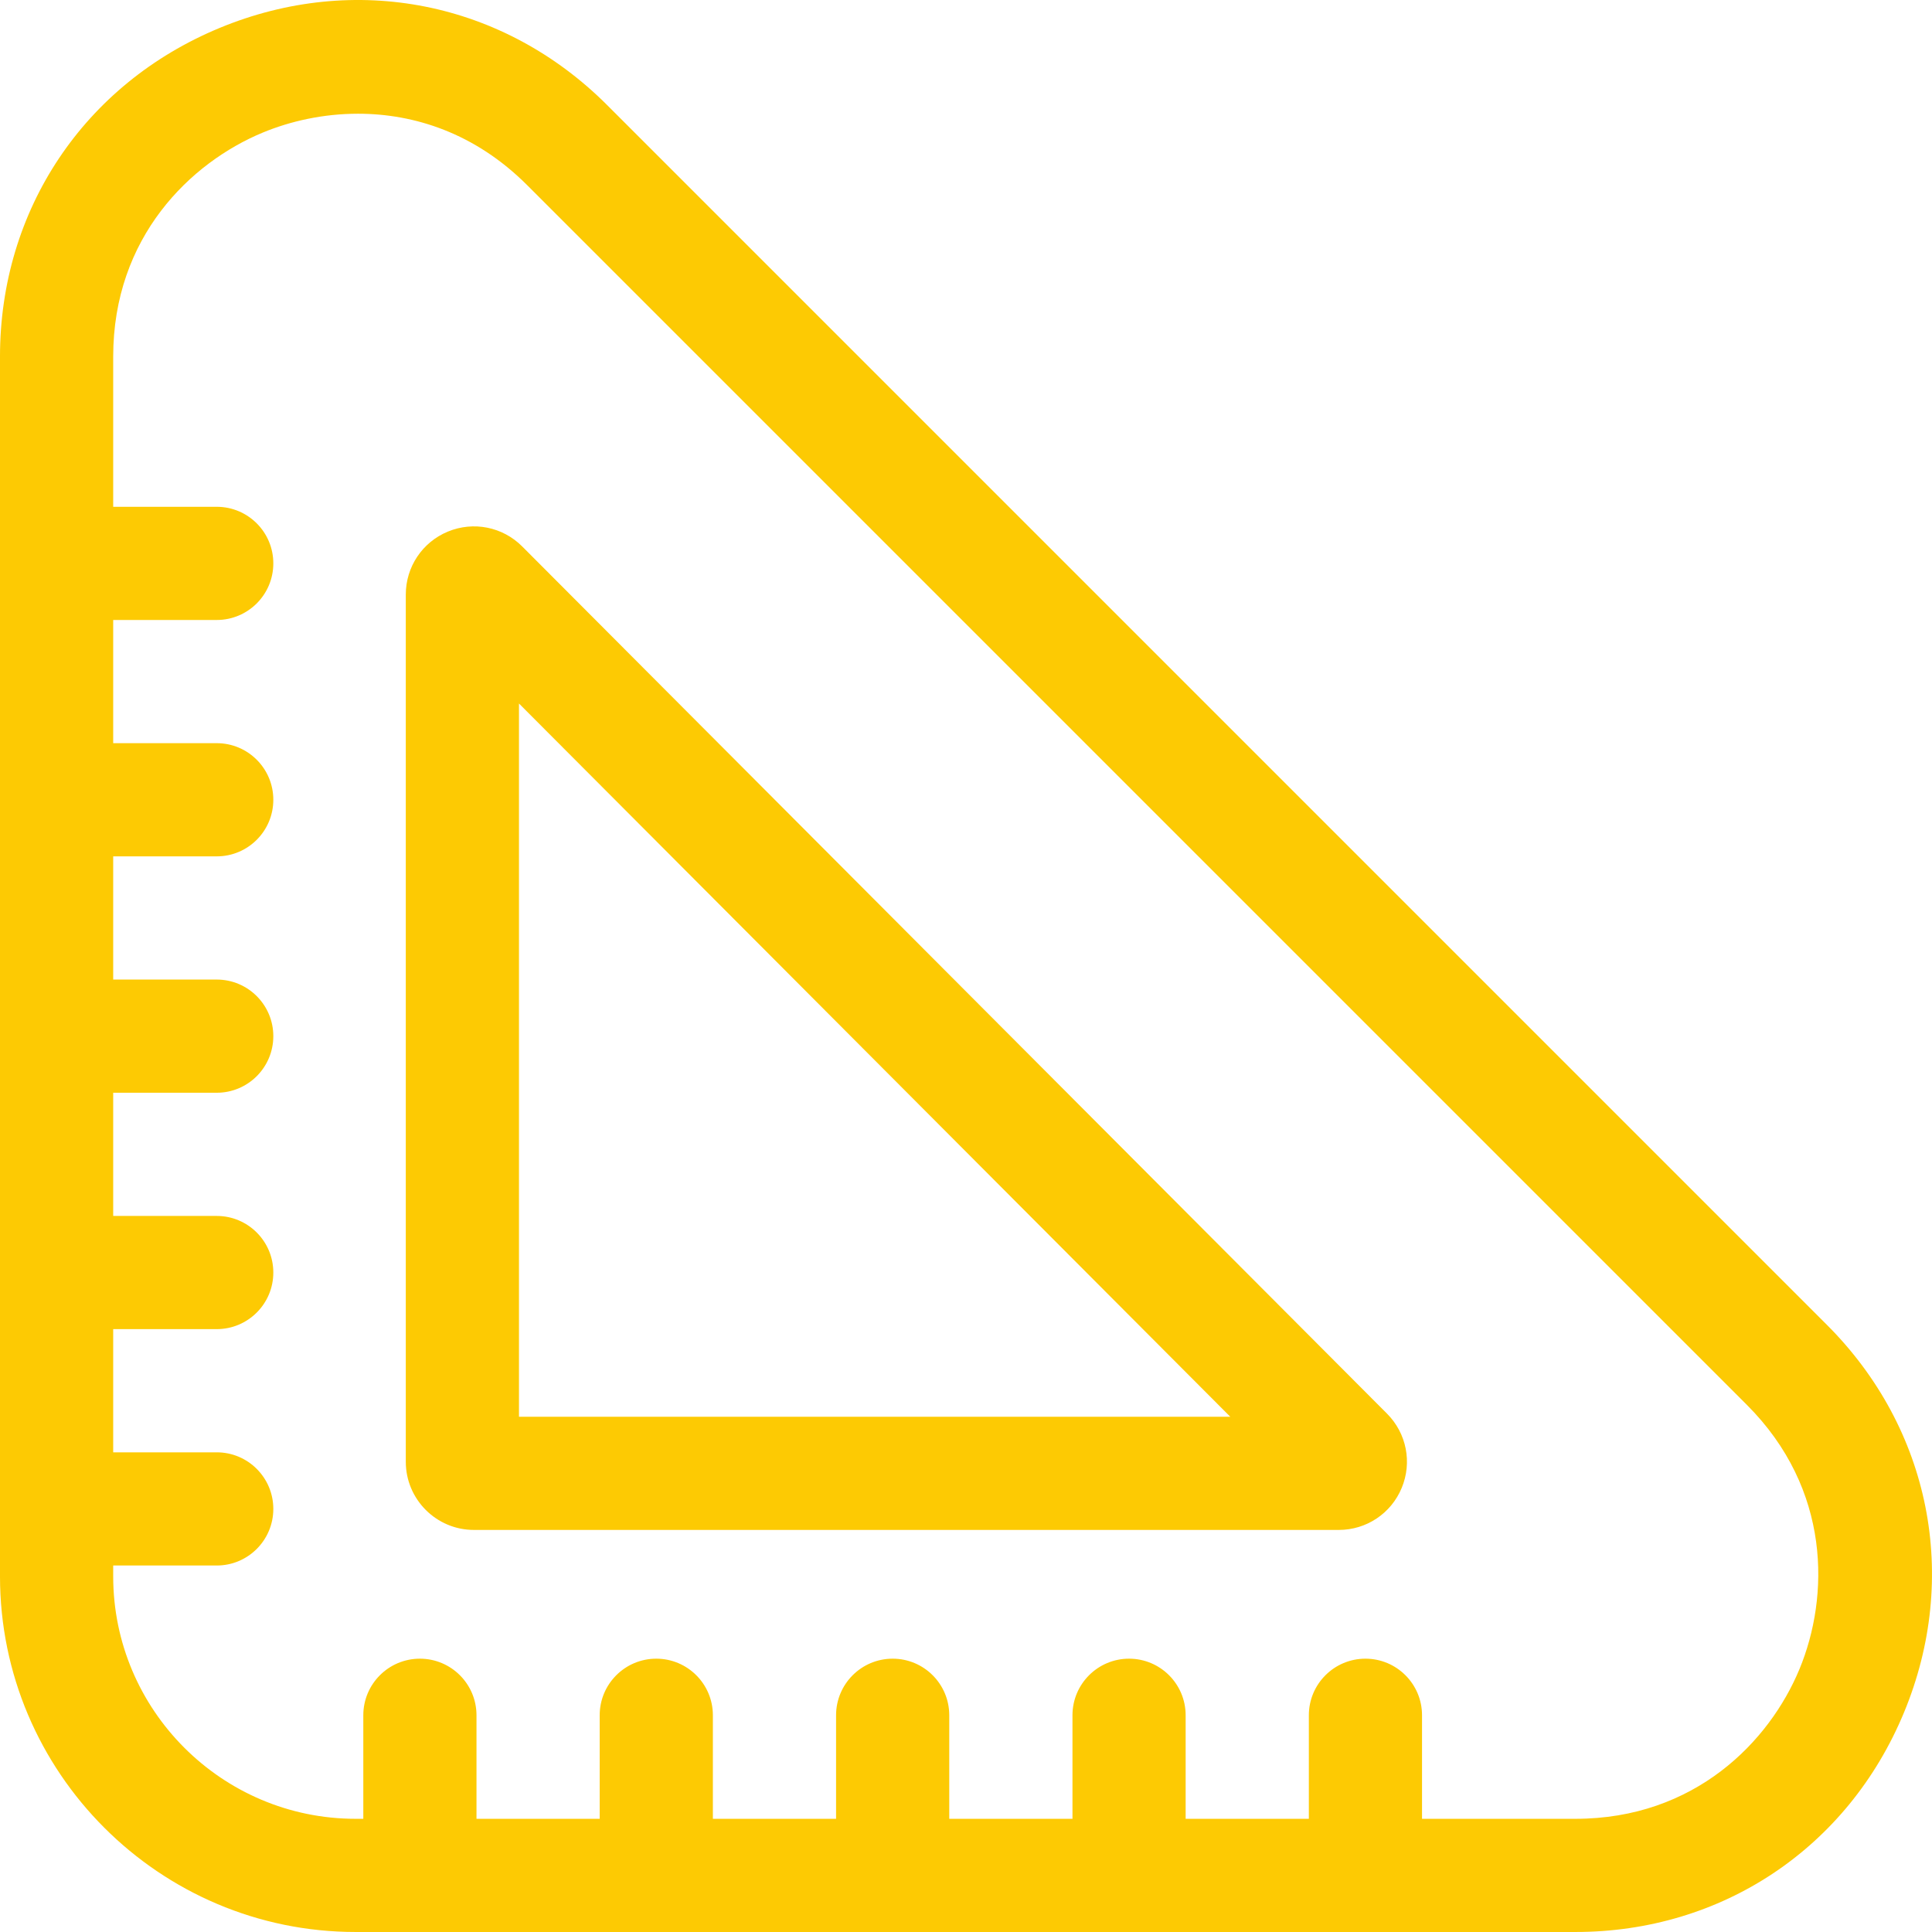
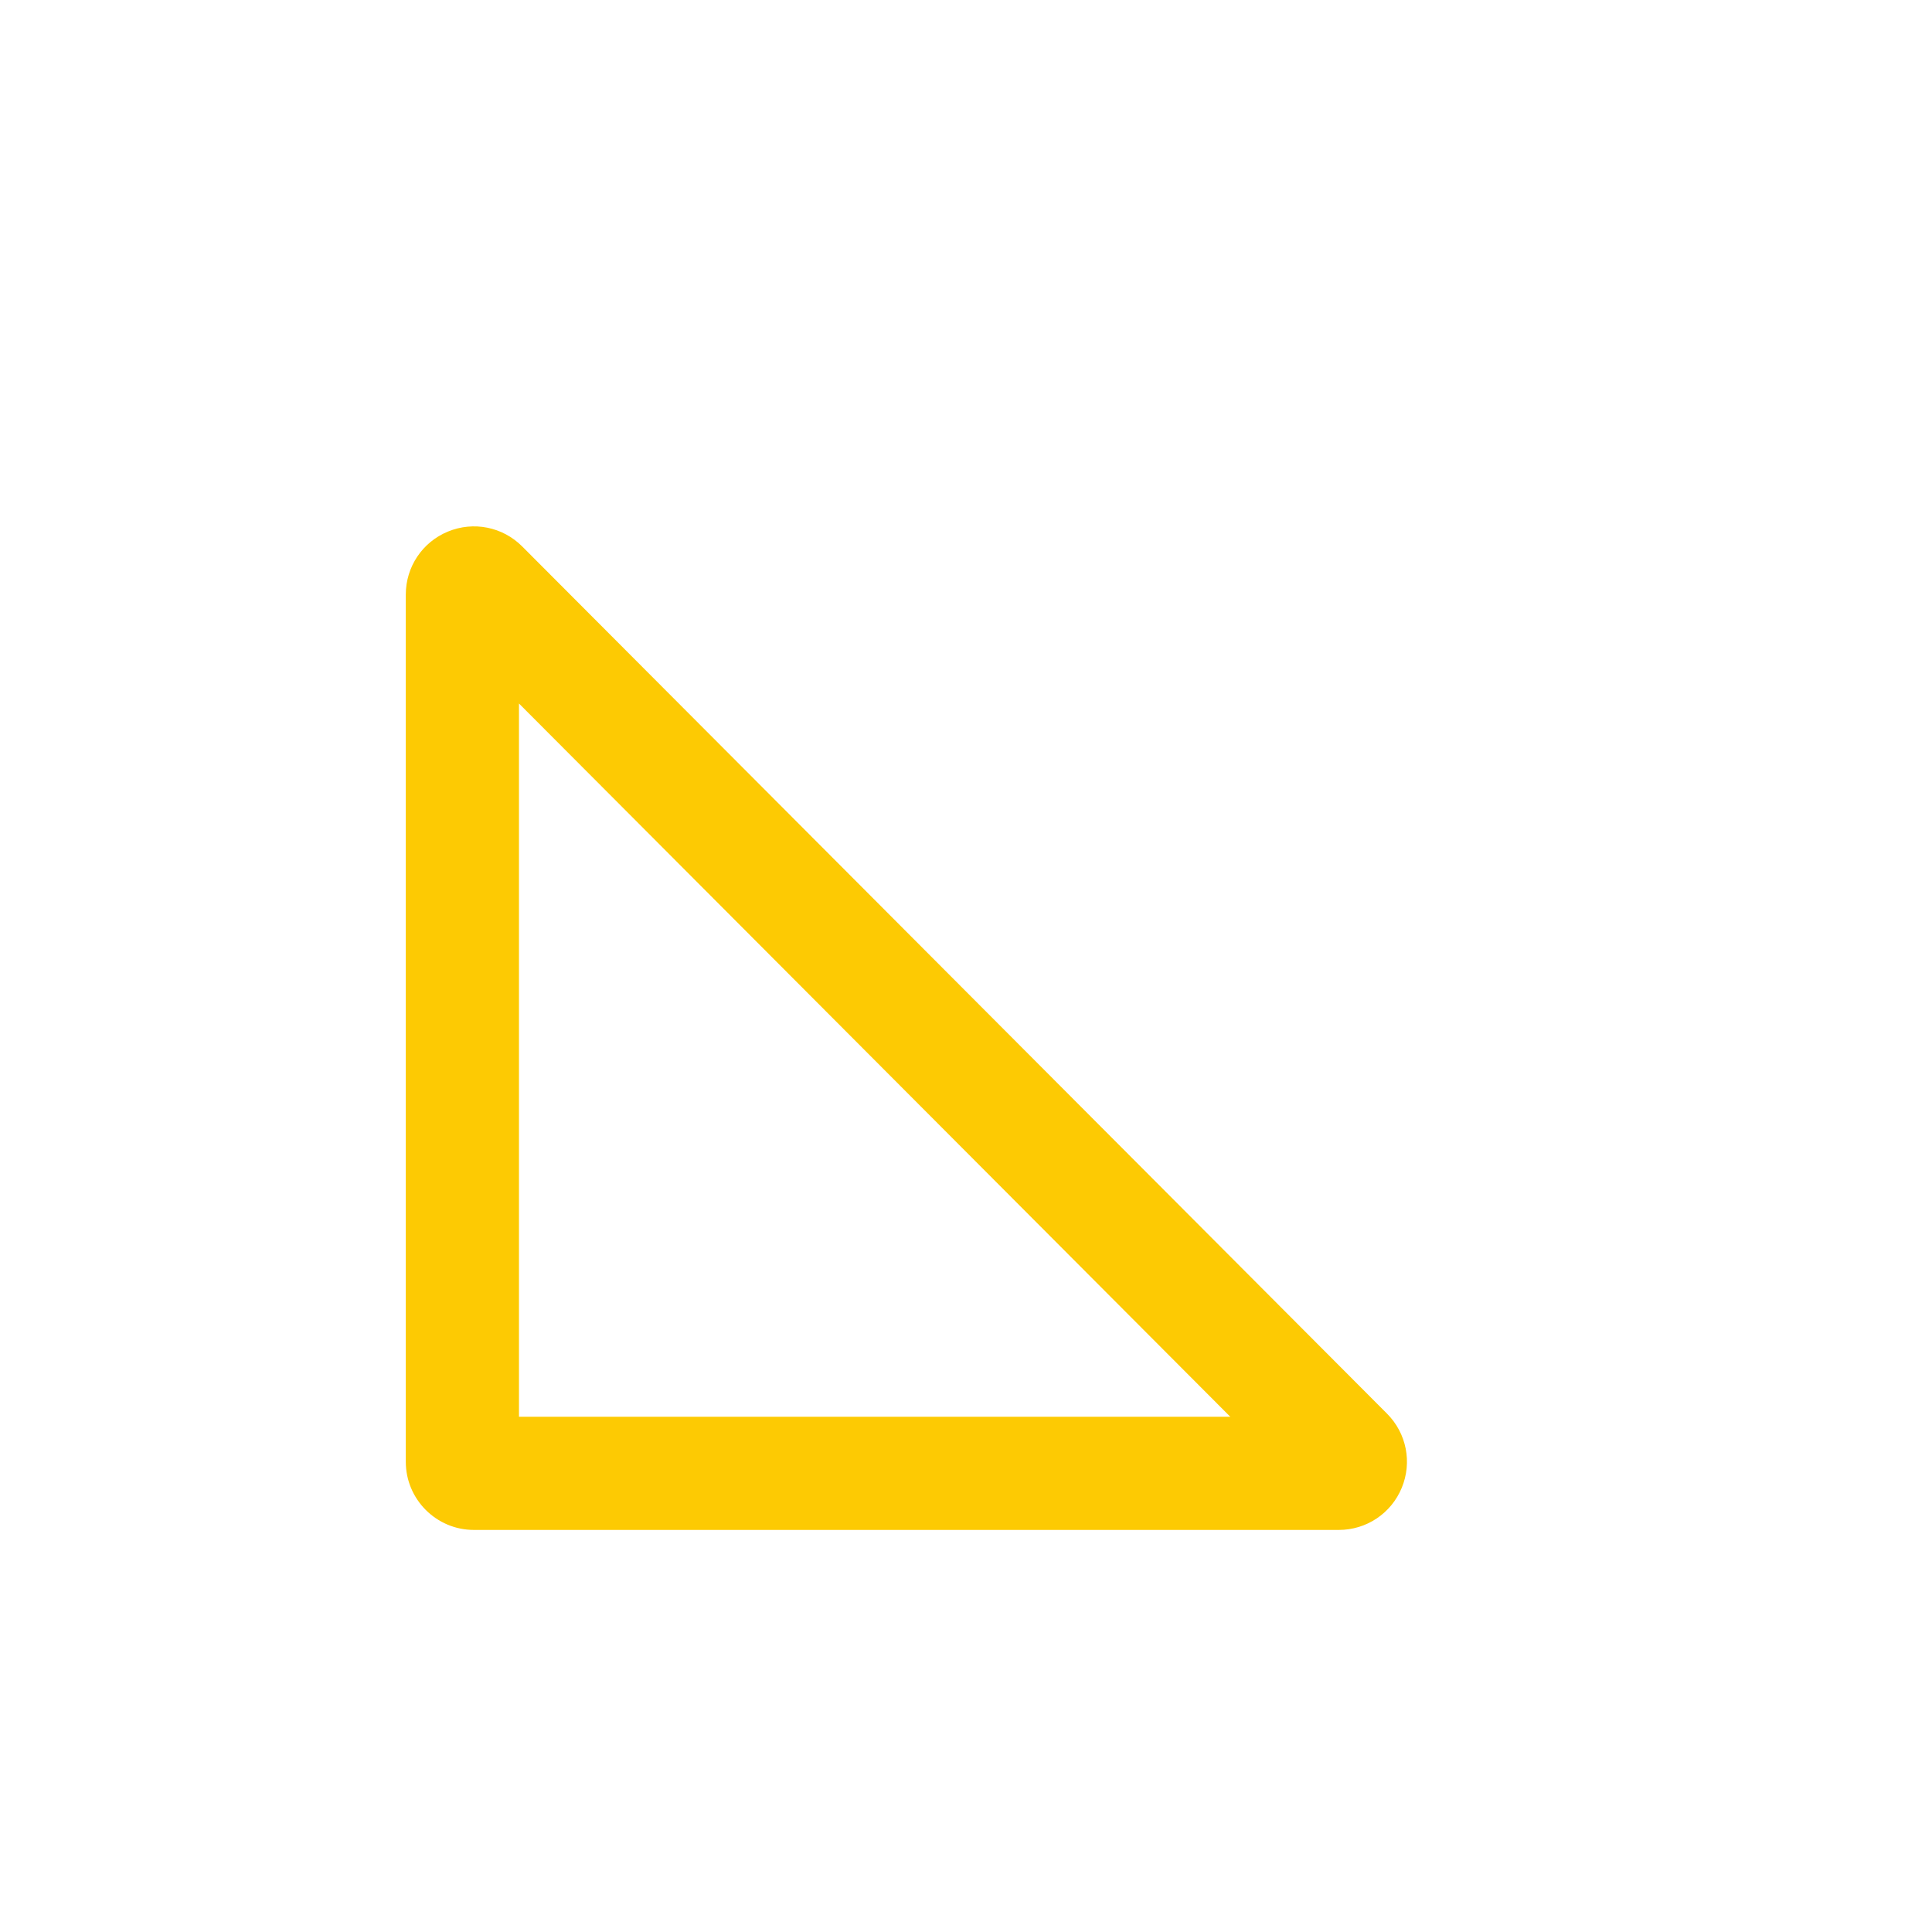
<svg xmlns="http://www.w3.org/2000/svg" height="512px" viewBox="0 0 512 512" width="512px" class="">
  <g>
-     <path d="m484.156 351.105-323.262-323.262c-27.465-27.469-66.824-35.293-102.711-20.43-35.891 14.867-58.184 48.23-58.184 87.078v323.258c0 51.969 42.281 94.25 94.25 94.25h323.262c38.844 0 72.207-22.293 87.074-58.18 14.867-35.891 7.039-75.25-20.43-102.715zm-7.281 91.234c-7.945 19.176-27.711 39.664-59.367 39.664h-40.656v-27.438c0-8.281-6.715-14.996-14.996-14.996s-14.996 6.715-14.996 14.996v27.438h-32.652v-27.438c0-8.281-6.715-14.996-14.996-14.996s-14.996 6.715-14.996 14.996v27.438h-32.652v-27.438c0-8.281-6.715-14.996-14.996-14.996-8.285 0-15 6.715-15 14.996v27.438h-32.648v-27.438c0-8.281-6.715-14.996-14.996-14.996-8.285 0-15 6.715-15 14.996v27.438h-32.648v-27.438c0-8.281-6.715-14.996-14.996-14.996-8.285 0-15 6.715-15 14.996v27.438h-2.027c-35.43 0-64.254-28.824-64.254-64.254v-2.871h27.438c8.281 0 14.996-6.715 14.996-14.996 0-8.285-6.715-15-14.996-15h-27.438v-32.648h27.438c8.281 0 14.996-6.715 14.996-14.996 0-8.285-6.715-15-14.996-15h-27.438v-32.648h27.438c8.281 0 14.996-6.715 14.996-15 0-8.281-6.715-14.996-14.996-14.996h-27.438v-32.648h27.438c8.281 0 14.996-6.715 14.996-15 0-8.281-6.715-14.996-14.996-14.996h-27.438v-32.648h27.438c8.281 0 14.996-6.715 14.996-15 0-8.281-6.715-14.996-14.996-14.996h-27.438v-39.812c0-31.656 20.488-51.422 39.664-59.367 7.332-3.035 16.02-4.988 25.211-4.988 14.844 0 30.992 5.094 44.816 18.918l323.258 323.258c22.383 22.387 21.871 50.852 13.93 70.027zm0 0" data-original="#000000" class="active-path" data-old_color="#fdca03" fill="#fdca03" />
    <path d="m138.387 144.812c-5.18-5.195-12.91-6.742-19.688-3.938-6.781 2.801-11.16 9.352-11.16 16.691v229.824c0 9.957 8.102 18.059 18.059 18.059h229.191c7.324 0 13.875-4.371 16.68-11.137 2.809-6.766 1.281-14.488-3.891-19.676zm-.852 230.641v-189.016l188.496 189.016zm0 0" data-original="#000000" class="active-path" data-old_color="#fdca03" fill="#fdca03" />
  </g>
</svg>